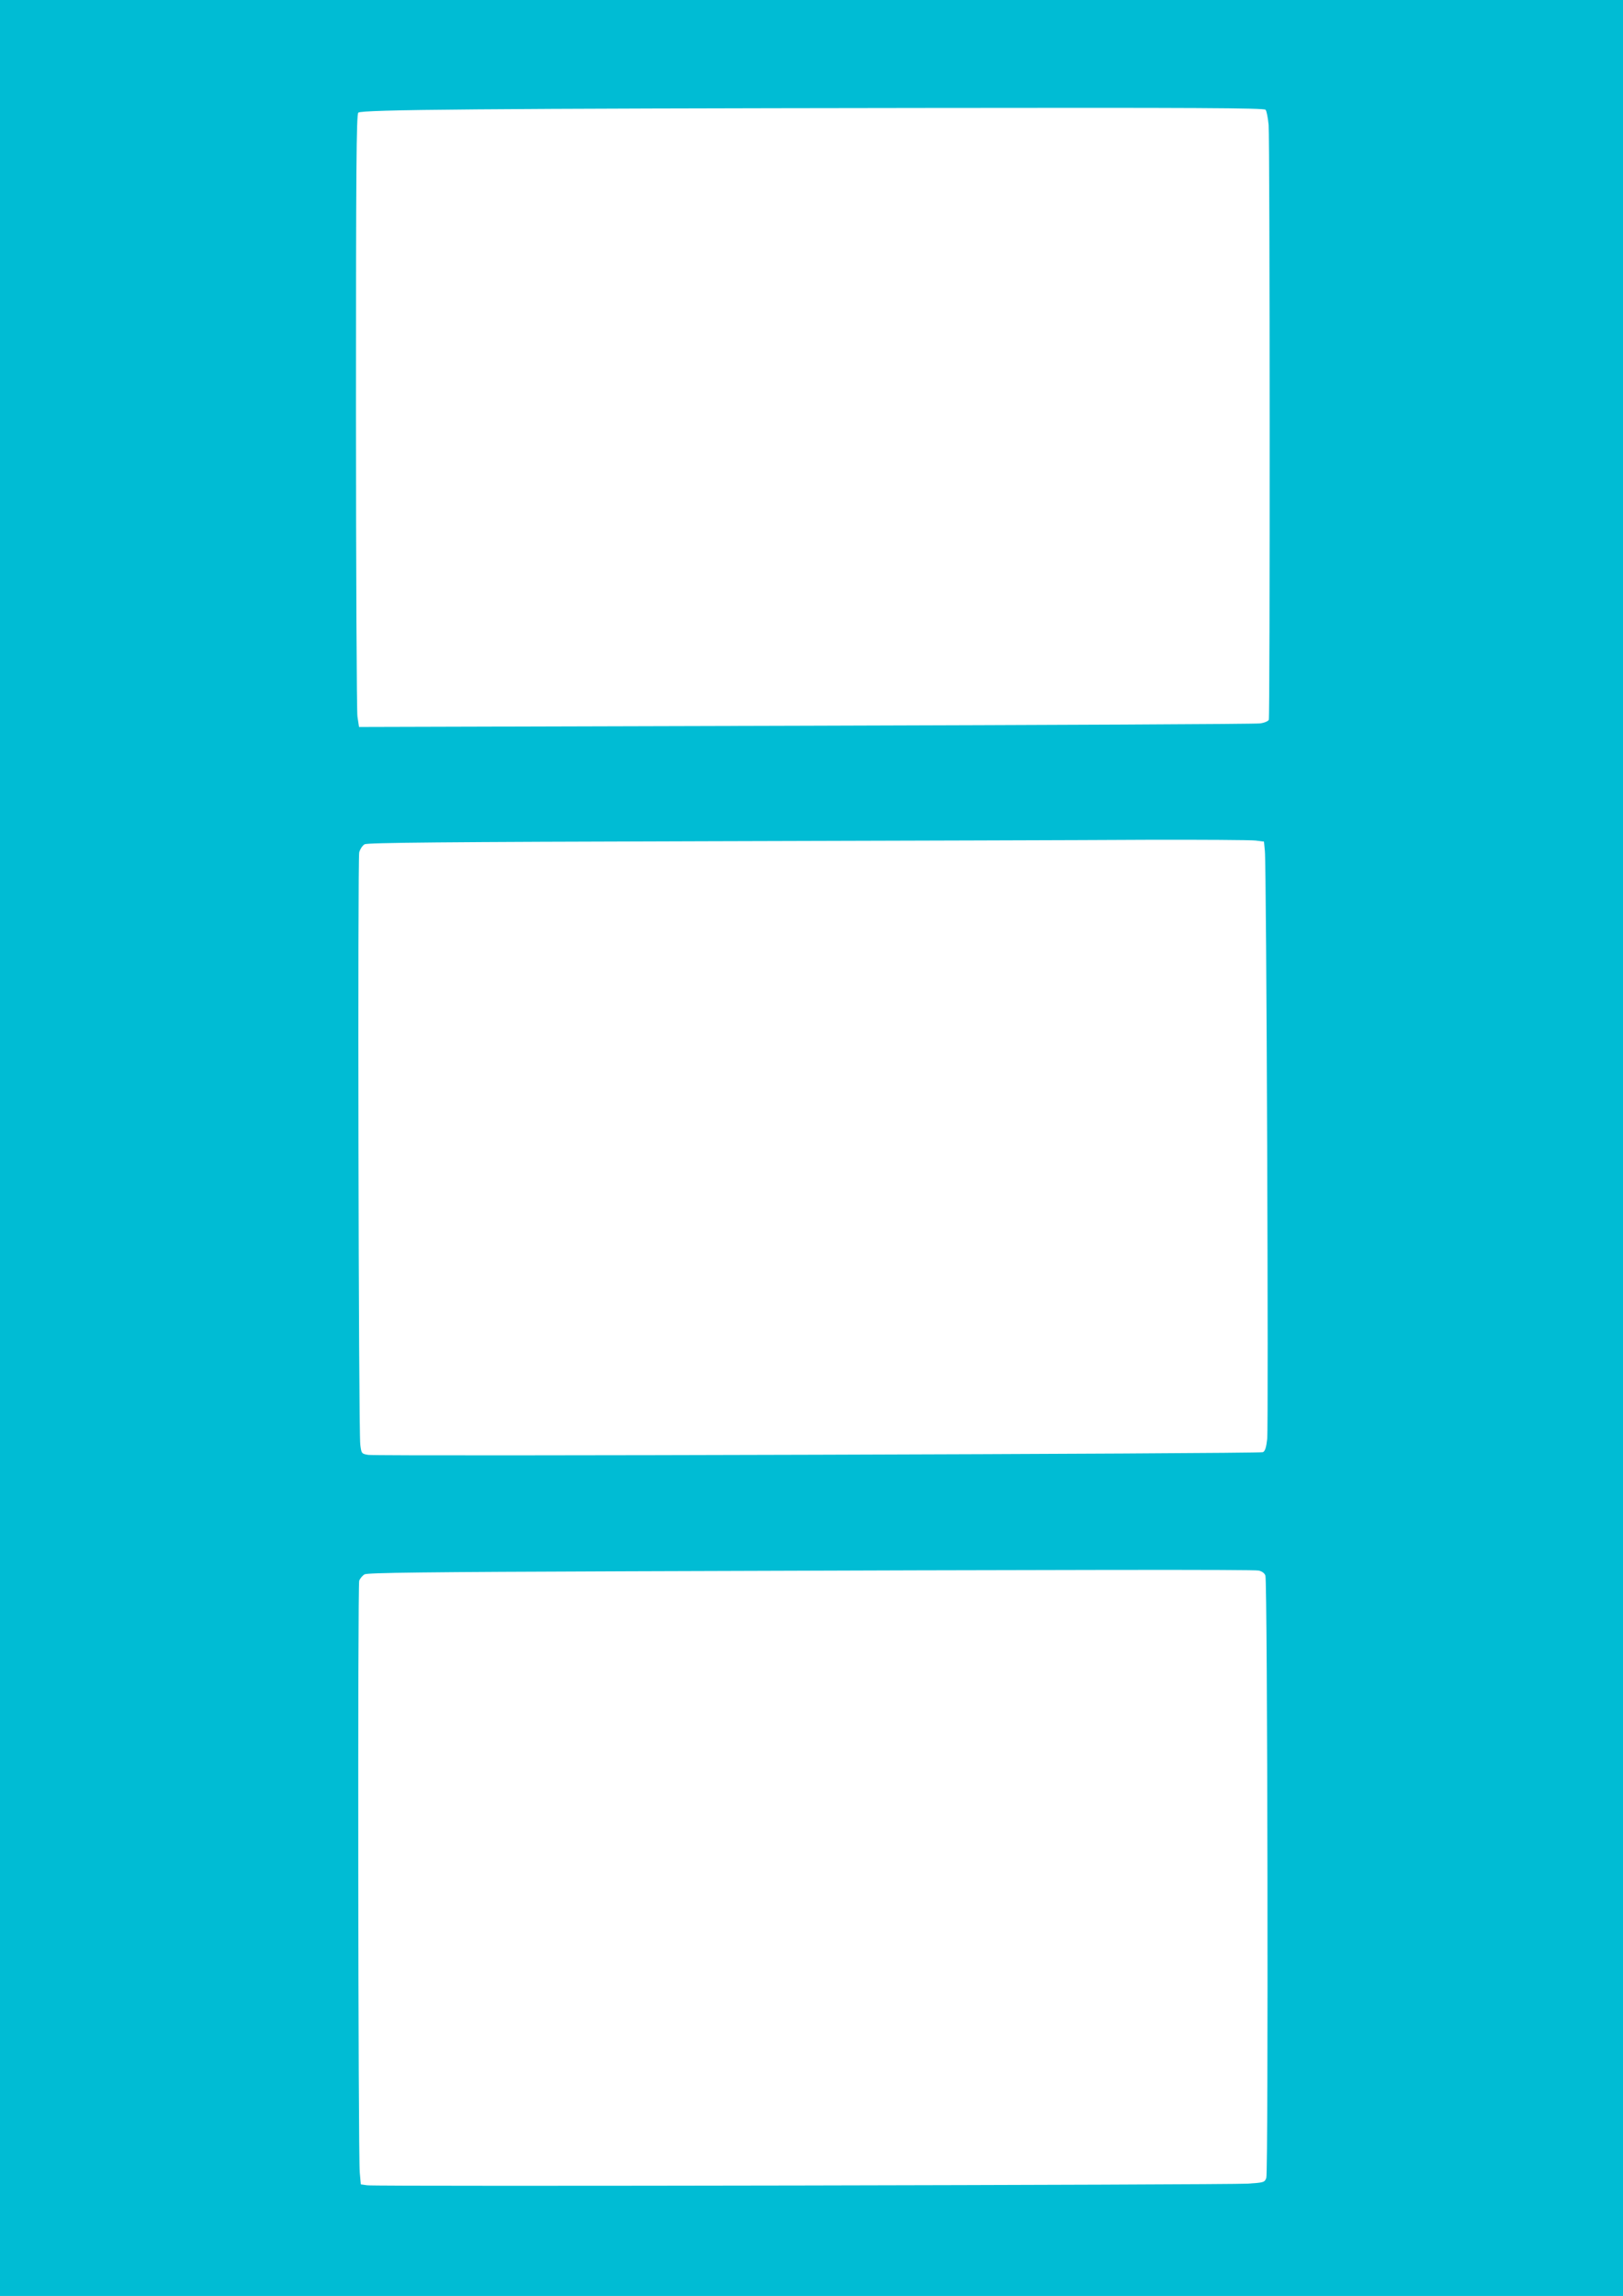
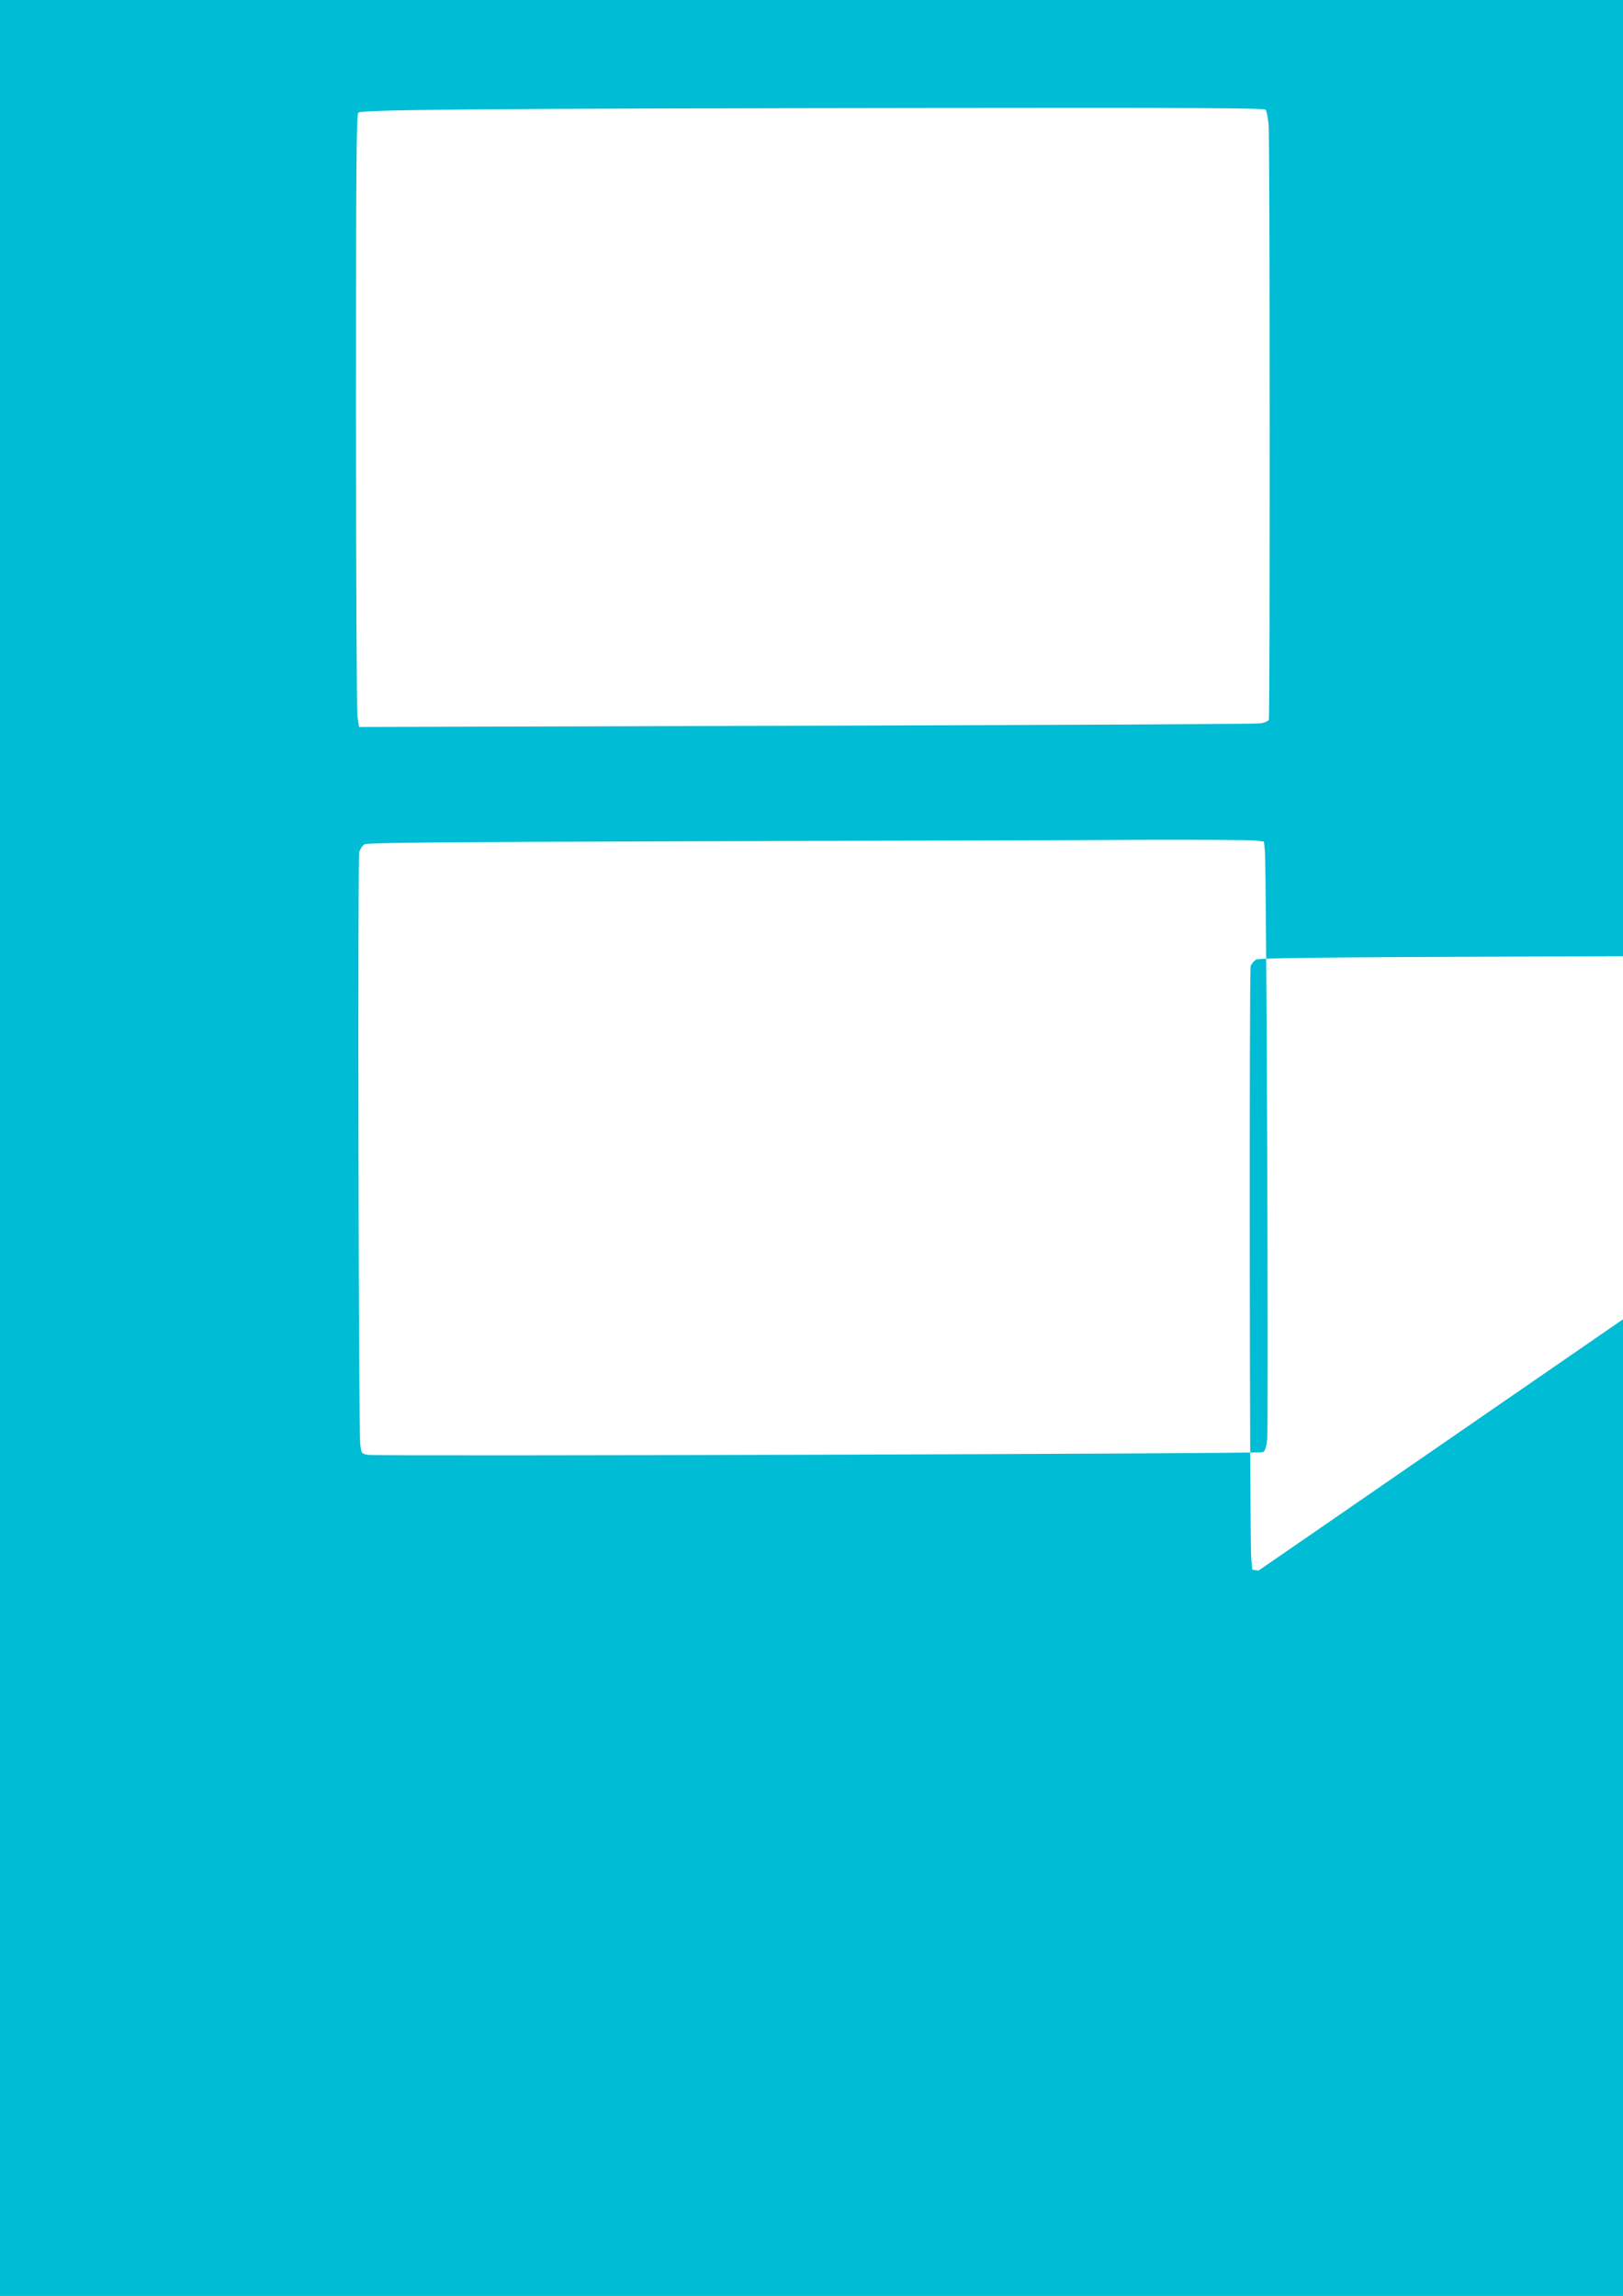
<svg xmlns="http://www.w3.org/2000/svg" version="1.0" width="905pt" height="1280pt" viewBox="0 0 905 1280" preserveAspectRatio="xMidYMid meet">
  <g transform="translate(0,1280) scale(0.1,-0.1)" fill="#00bcd4" stroke="none">
-     <path d="M0 6400 l0 -6400 4525 0 4525 0 0 6400 0 6400 -4525 0 -4525 0 0 -6400z m7057 5788 c6 -7 13 -45 17 -84 7 -89 8 -3296 1 -3317 -4 -8 -25 -17 -49 -20 -24 -4 -1164 -9 -2534 -13 l-2490 -7 -9 59 c-4 32 -8 800 -8 1706 0 1338 2 1649 13 1660 17 17 694 23 3168 26 1500 2 1883 0 1891 -10z m-56 -4074 l47 -6 5 -52 c9 -77 21 -3201 13 -3278 -5 -47 -12 -69 -24 -74 -20 -9 -4934 -24 -4989 -15 -37 6 -38 8 -44 57 -10 77 -15 3265 -6 3302 5 18 18 38 30 45 17 9 431 13 1902 17 1034 3 2137 6 2450 8 314 1 591 -1 616 -4z m17 -4070 c19 -4 33 -14 38 -28 12 -34 17 -3327 5 -3358 -9 -25 -14 -26 -103 -32 -125 -7 -4866 -17 -4911 -9 l-35 5 -6 67 c-9 108 -12 3274 -3 3299 5 12 18 28 30 35 17 9 337 13 1462 17 2533 9 3492 10 3523 4z" />
+     <path d="M0 6400 l0 -6400 4525 0 4525 0 0 6400 0 6400 -4525 0 -4525 0 0 -6400z m7057 5788 c6 -7 13 -45 17 -84 7 -89 8 -3296 1 -3317 -4 -8 -25 -17 -49 -20 -24 -4 -1164 -9 -2534 -13 l-2490 -7 -9 59 c-4 32 -8 800 -8 1706 0 1338 2 1649 13 1660 17 17 694 23 3168 26 1500 2 1883 0 1891 -10z m-56 -4074 l47 -6 5 -52 c9 -77 21 -3201 13 -3278 -5 -47 -12 -69 -24 -74 -20 -9 -4934 -24 -4989 -15 -37 6 -38 8 -44 57 -10 77 -15 3265 -6 3302 5 18 18 38 30 45 17 9 431 13 1902 17 1034 3 2137 6 2450 8 314 1 591 -1 616 -4z m17 -4070 l-35 5 -6 67 c-9 108 -12 3274 -3 3299 5 12 18 28 30 35 17 9 337 13 1462 17 2533 9 3492 10 3523 4z" />
  </g>
</svg>